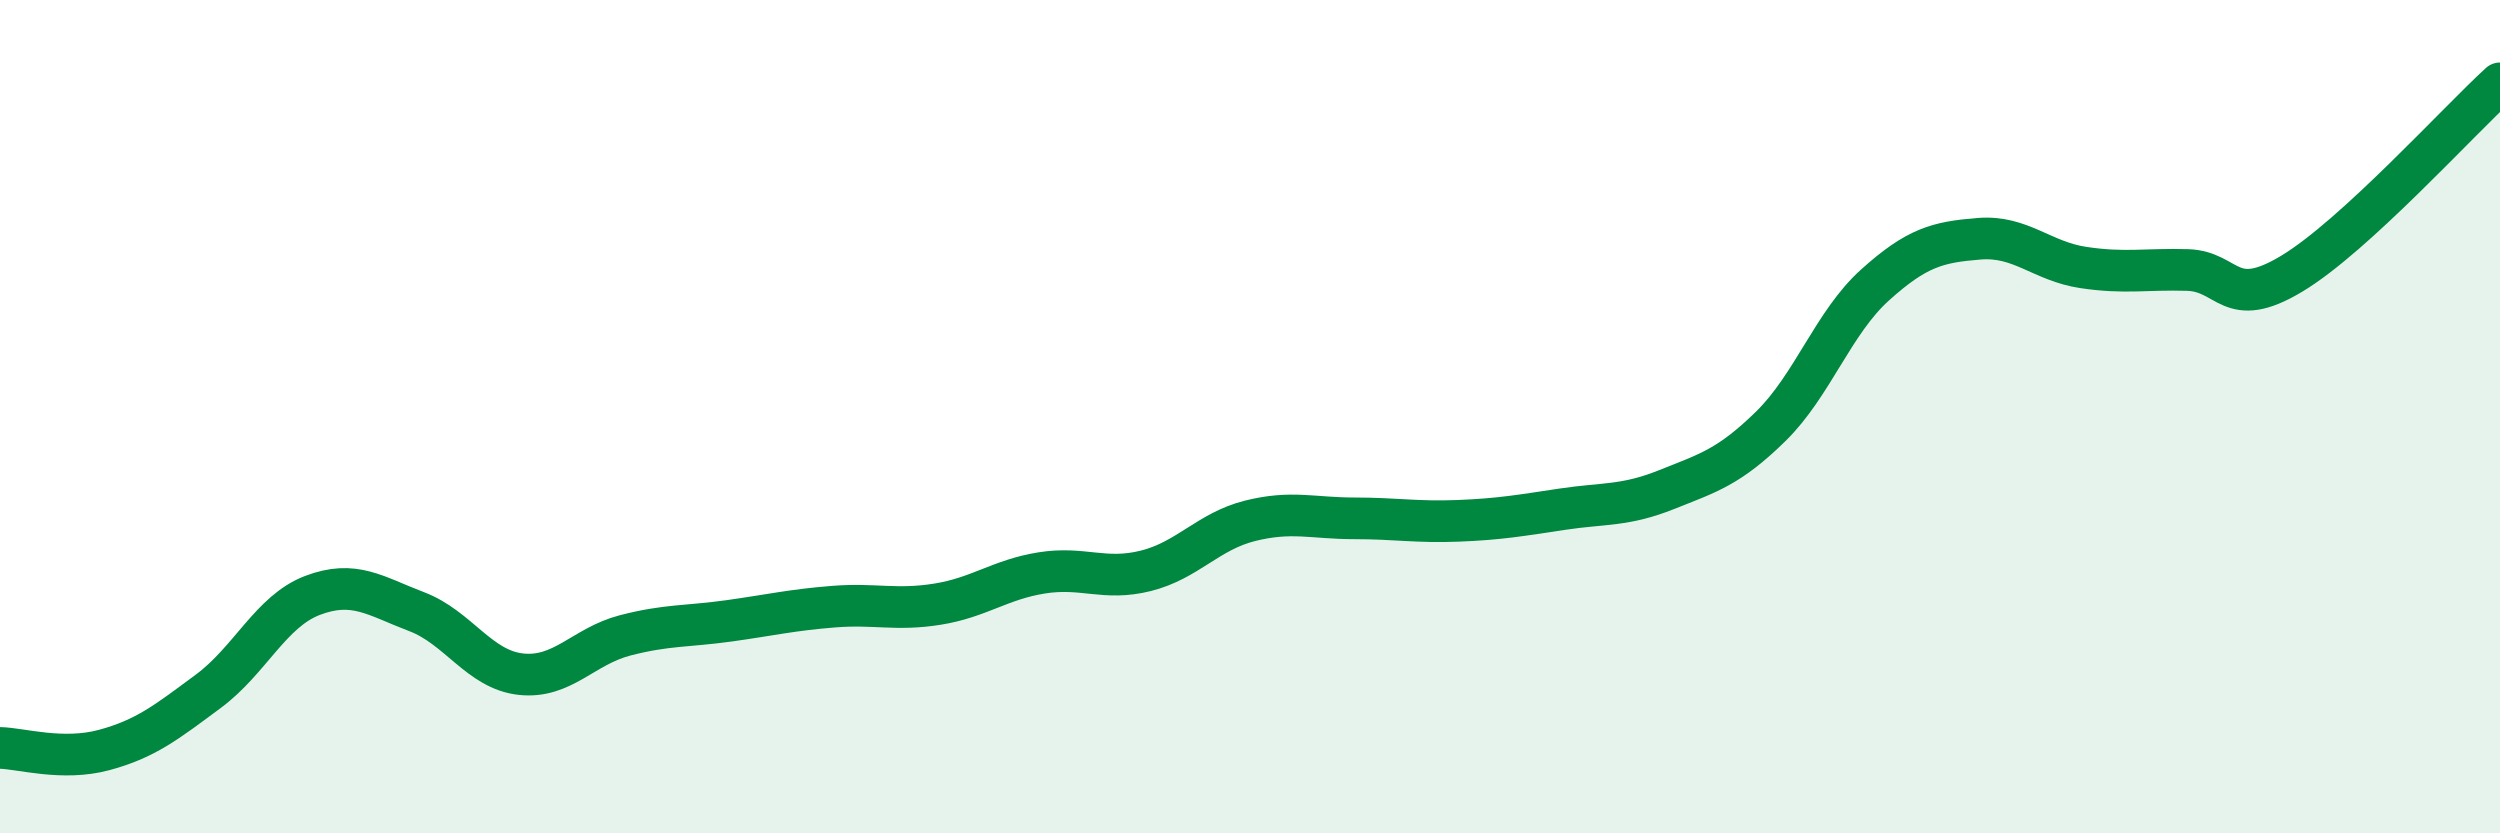
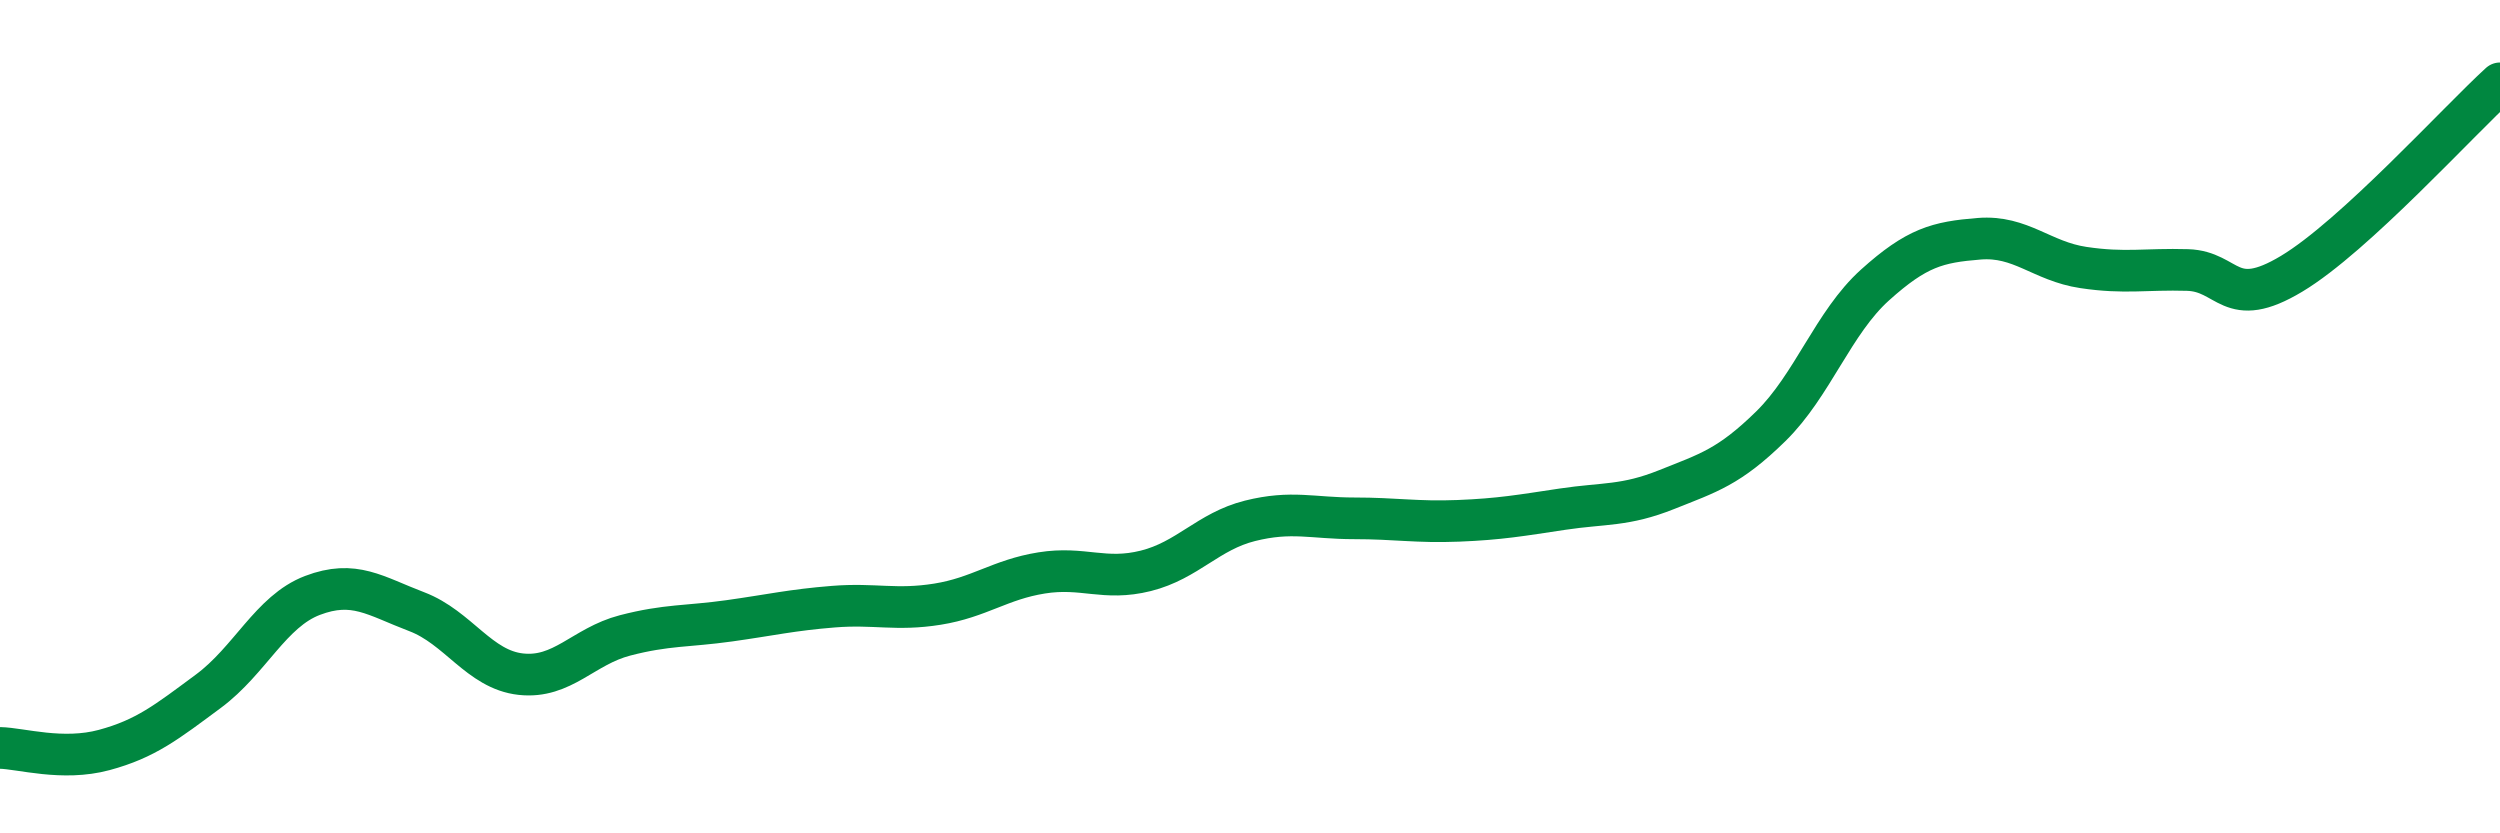
<svg xmlns="http://www.w3.org/2000/svg" width="60" height="20" viewBox="0 0 60 20">
-   <path d="M 0,17.95 C 0.5,17.96 1.5,18.27 2.5,18 C 3.5,17.73 4,17.33 5,16.59 C 6,15.85 6.5,14.67 7.5,14.29 C 8.5,13.91 9,14.3 10,14.68 C 11,15.06 11.5,16.07 12.5,16.18 C 13.5,16.29 14,15.51 15,15.25 C 16,14.99 16.5,15.04 17.5,14.9 C 18.5,14.76 19,14.64 20,14.56 C 21,14.48 21.5,14.66 22.5,14.5 C 23.5,14.34 24,13.91 25,13.75 C 26,13.59 26.5,13.95 27.5,13.7 C 28.5,13.45 29,12.75 30,12.5 C 31,12.25 31.5,12.44 32.5,12.44 C 33.5,12.44 34,12.54 35,12.5 C 36,12.46 36.5,12.37 37.5,12.22 C 38.5,12.07 39,12.15 40,11.75 C 41,11.35 41.5,11.21 42.5,10.23 C 43.5,9.25 44,7.74 45,6.84 C 46,5.94 46.5,5.81 47.5,5.73 C 48.5,5.65 49,6.27 50,6.42 C 51,6.57 51.5,6.45 52.5,6.48 C 53.5,6.51 53.5,7.47 55,6.57 C 56.5,5.67 59,2.91 60,2L60 20L0 20Z" fill="#008740" opacity="0.1" stroke-linecap="round" stroke-linejoin="round" />
  <path d="M 0,17.95 C 0.5,17.96 1.5,18.27 2.5,18 C 3.5,17.73 4,17.33 5,16.59 C 6,15.85 6.5,14.67 7.5,14.29 C 8.5,13.91 9,14.3 10,14.68 C 11,15.06 11.5,16.07 12.5,16.18 C 13.5,16.29 14,15.51 15,15.25 C 16,14.99 16.5,15.04 17.5,14.9 C 18.5,14.76 19,14.64 20,14.56 C 21,14.48 21.5,14.66 22.5,14.5 C 23.5,14.34 24,13.91 25,13.75 C 26,13.59 26.5,13.95 27.5,13.7 C 28.5,13.45 29,12.75 30,12.5 C 31,12.25 31.5,12.44 32.5,12.44 C 33.5,12.44 34,12.54 35,12.5 C 36,12.46 36.5,12.37 37.5,12.22 C 38.5,12.07 39,12.15 40,11.75 C 41,11.35 41.5,11.21 42.5,10.23 C 43.5,9.25 44,7.74 45,6.84 C 46,5.94 46.5,5.81 47.5,5.73 C 48.5,5.65 49,6.27 50,6.42 C 51,6.57 51.5,6.45 52.5,6.48 C 53.5,6.51 53.5,7.47 55,6.57 C 56.5,5.67 59,2.91 60,2" stroke="#008740" stroke-width="1" fill="none" stroke-linecap="round" stroke-linejoin="round" />
</svg>